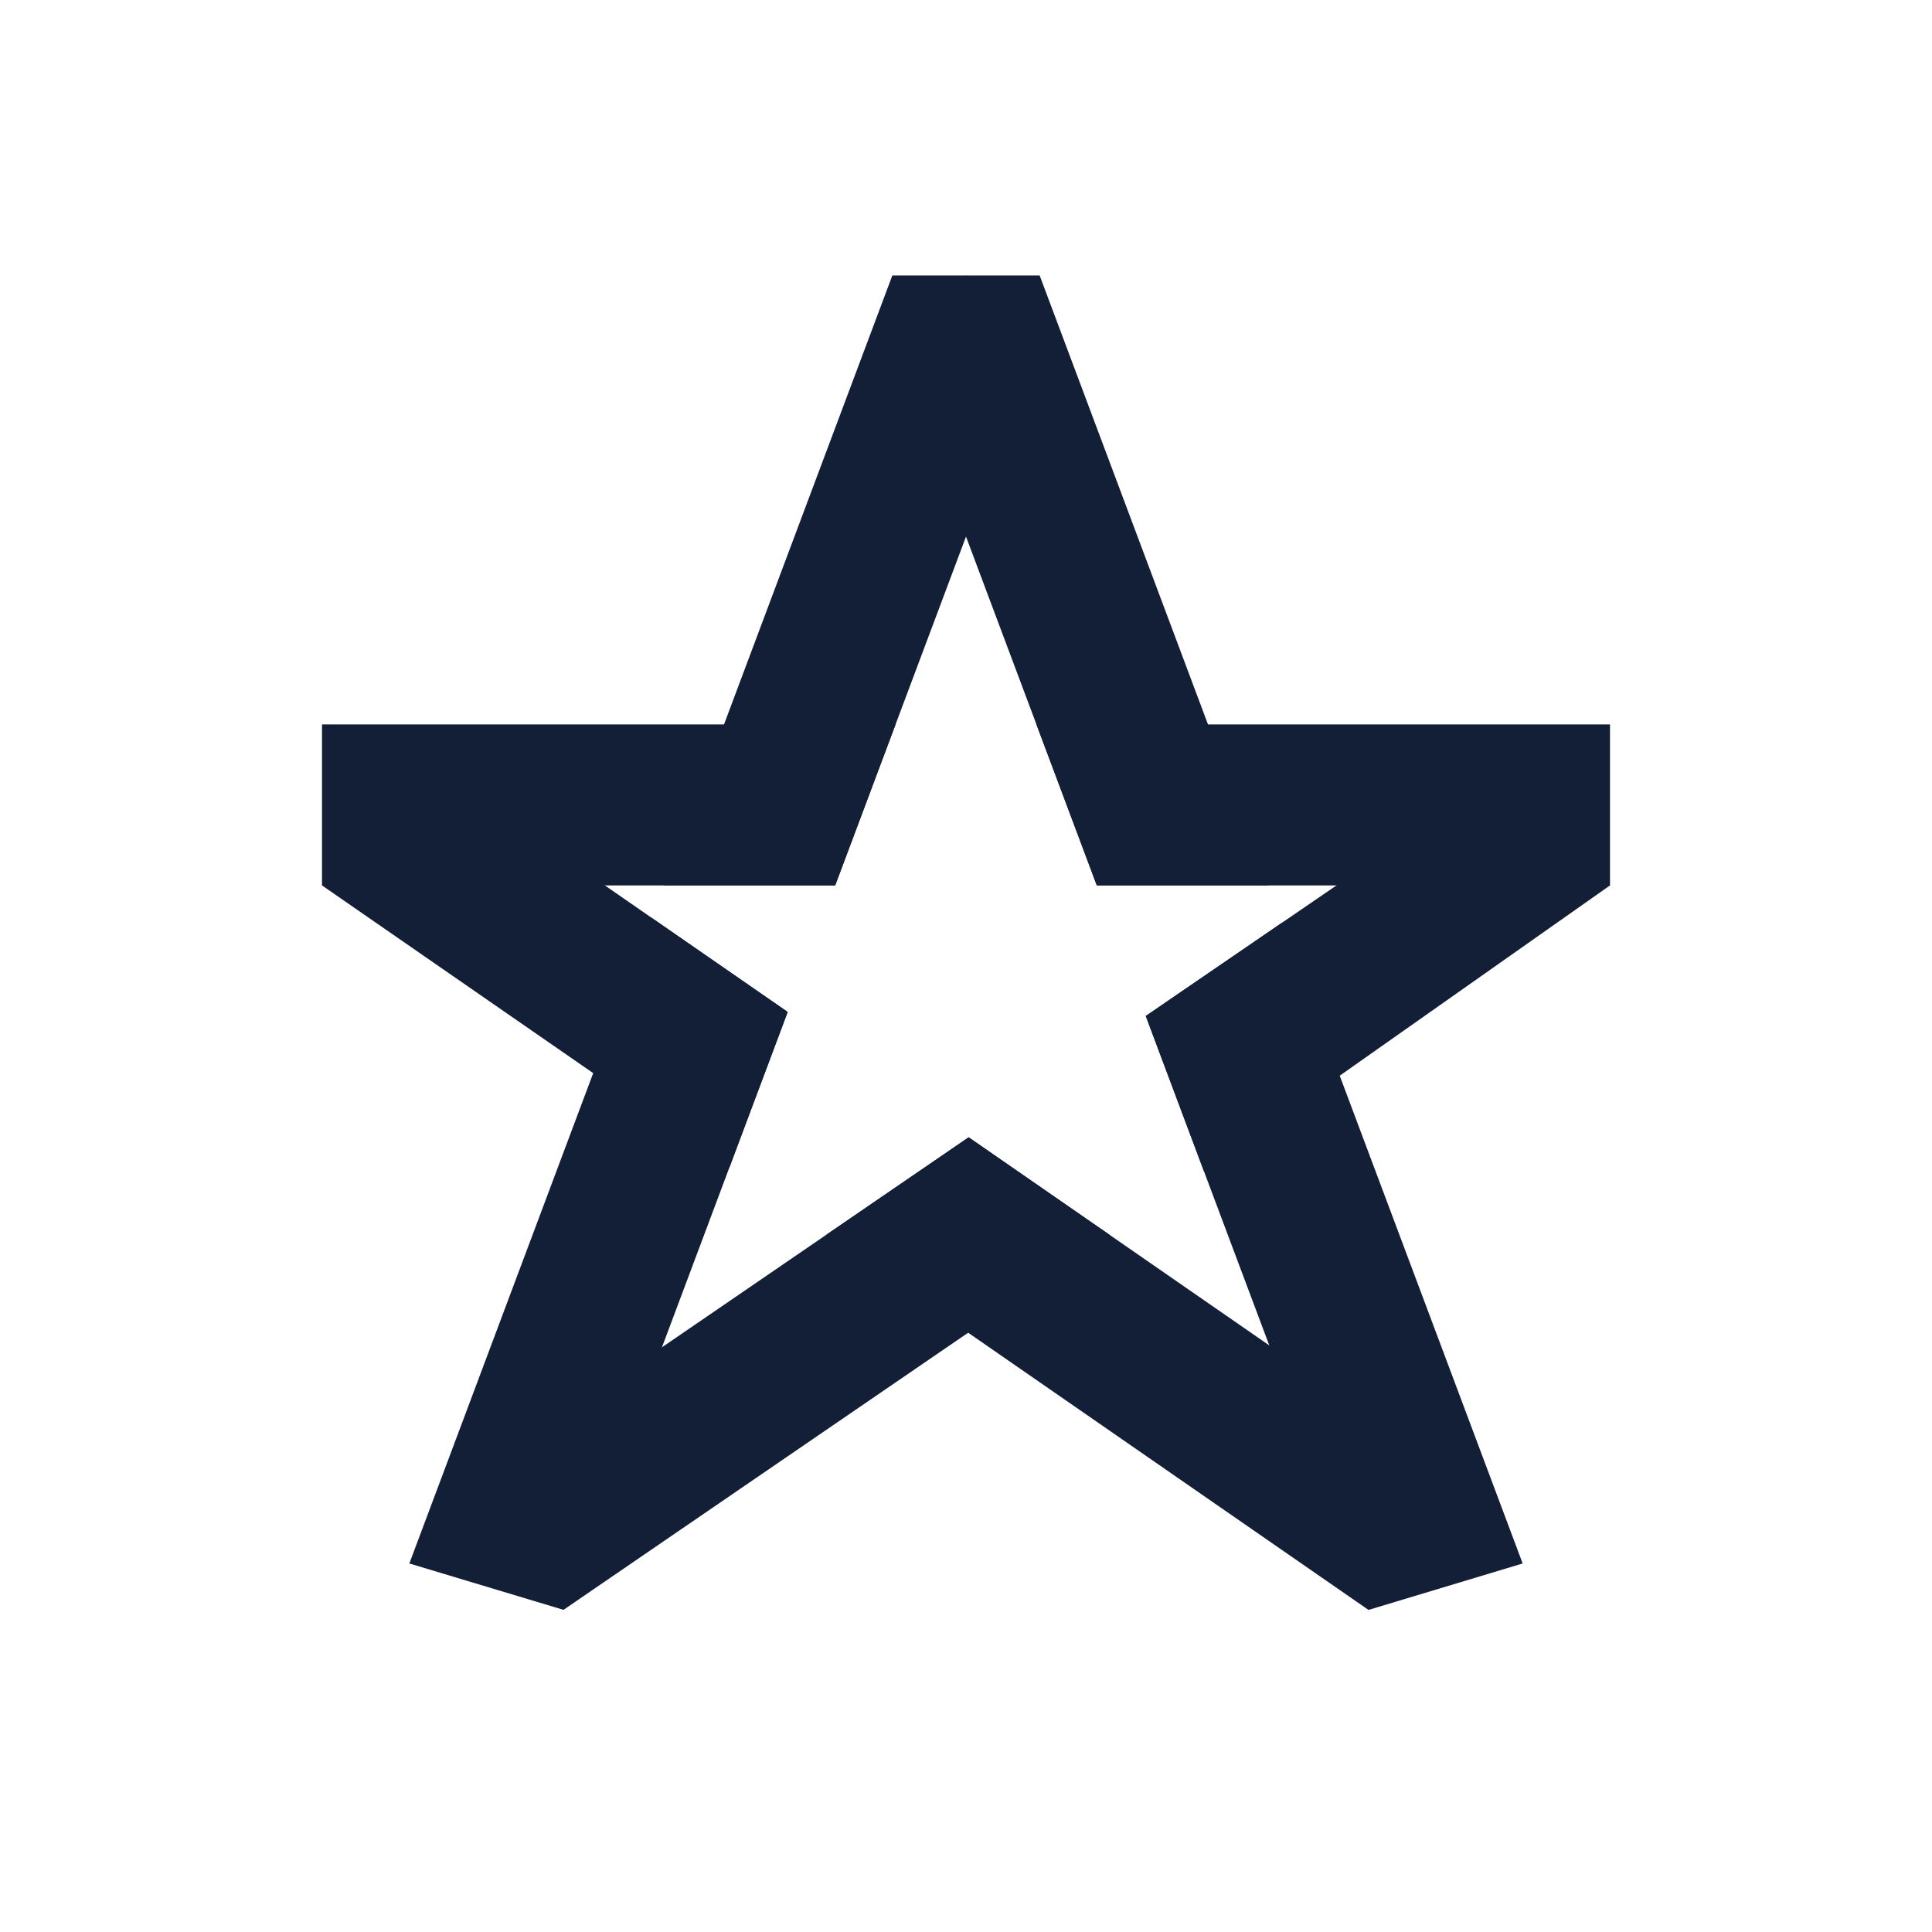
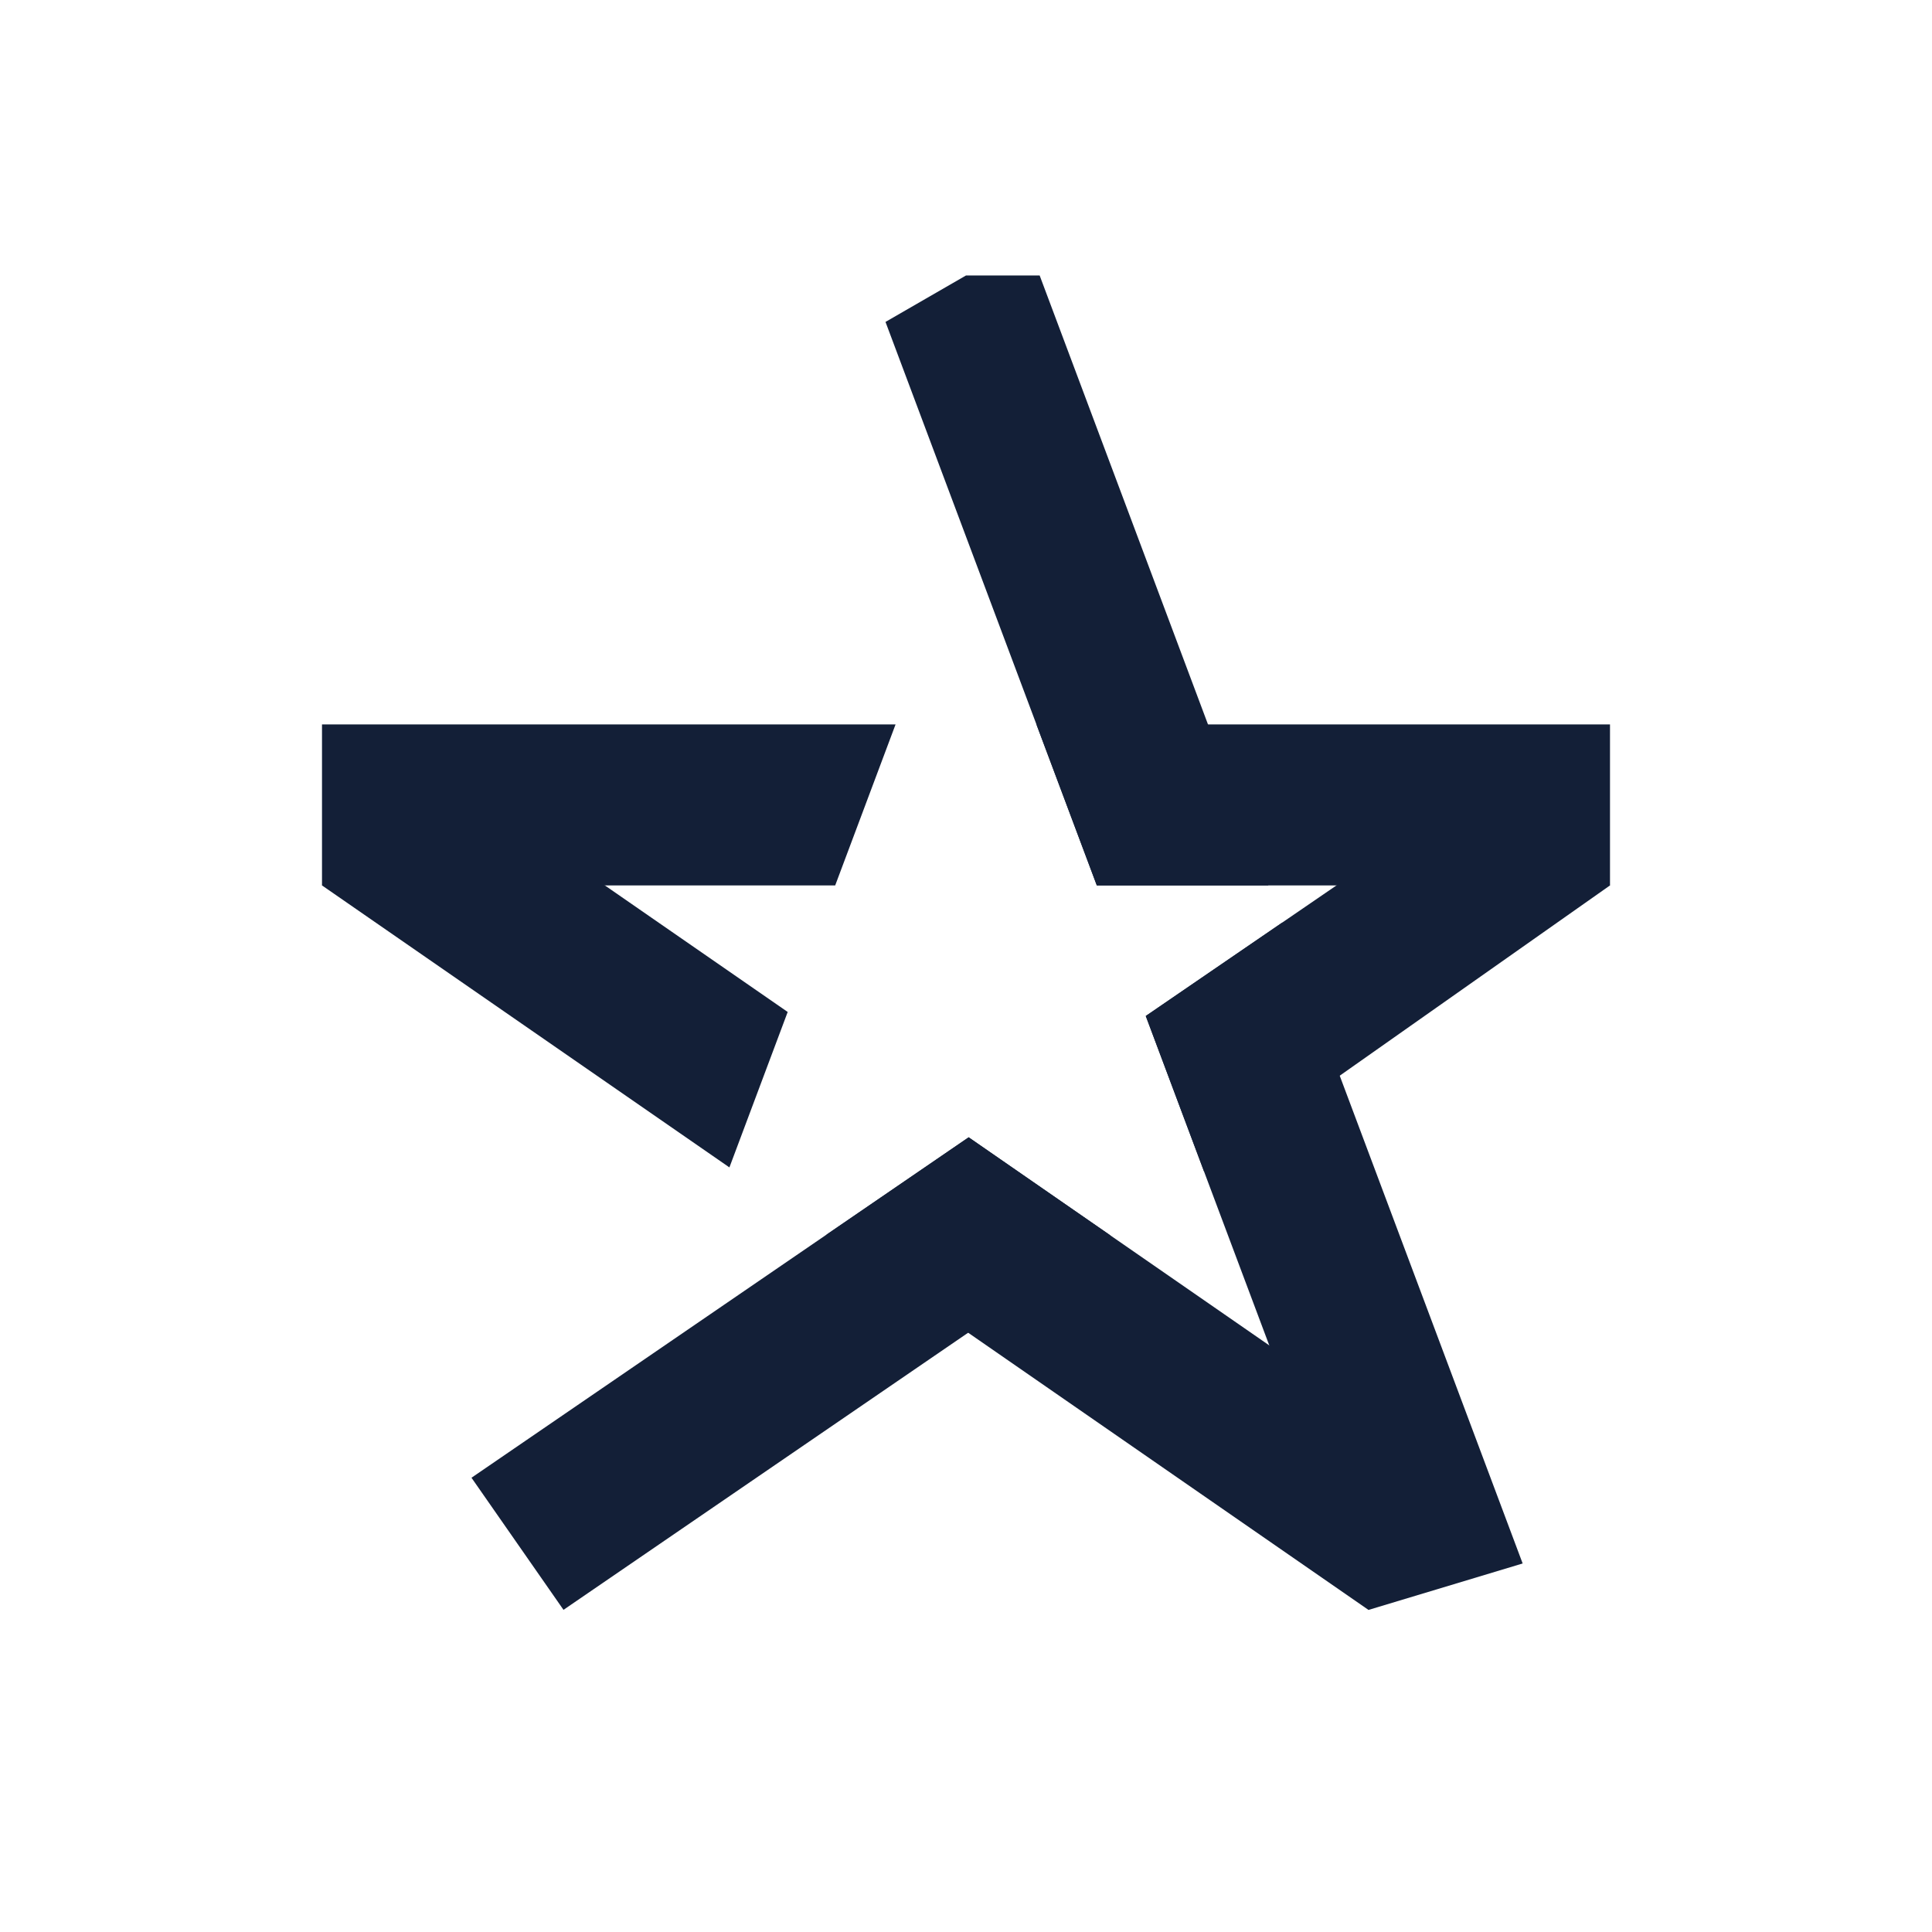
<svg xmlns="http://www.w3.org/2000/svg" width="24" height="24" viewBox="0 0 24 24" fill="none">
  <path fill-rule="evenodd" clip-rule="evenodd" d="M9.785 12.571L8.093 11.4L5.143 9.357L4 10.999L9.061 14.502L9.785 12.571ZM12.033 14.128L10.267 15.337L17 19.999L18.142 18.357L13.793 15.346L12.033 14.128Z" fill="#131F37" />
-   <path fill-rule="evenodd" clip-rule="evenodd" d="M8.093 11.4L5.085 19.422L7 19.998L9.061 14.502L9.785 12.571L8.093 11.4ZM8.244 10.999H10.375L11.125 8.999L13 3.999L12 3.422L11.085 3.422L8.244 10.999Z" fill="#131F37" />
  <path fill-rule="evenodd" clip-rule="evenodd" d="M15.929 11.46L18.915 19.422L17 19.999L14.956 14.55L14.233 12.621L15.929 11.46ZM15.756 10.999L12.915 3.422L12 3.422L11 3.999L12.875 8.999L13.625 10.999H15.756Z" fill="#131F37" />
  <path fill-rule="evenodd" clip-rule="evenodd" d="M15.929 11.46L19 9.357L20 10.999L14.956 14.55L14.233 12.621L15.929 11.46ZM12.033 14.128L10.267 15.337L5.857 18.357L7 19.998L13.793 15.346L12.033 14.128Z" fill="#131F37" />
  <path fill-rule="evenodd" clip-rule="evenodd" d="M11.125 8.999H4V10.999H8.244H10.375L11.125 8.999ZM12.875 8.999L13.625 10.999H15.756H20V8.999H12.875Z" fill="#131F37" />
</svg>